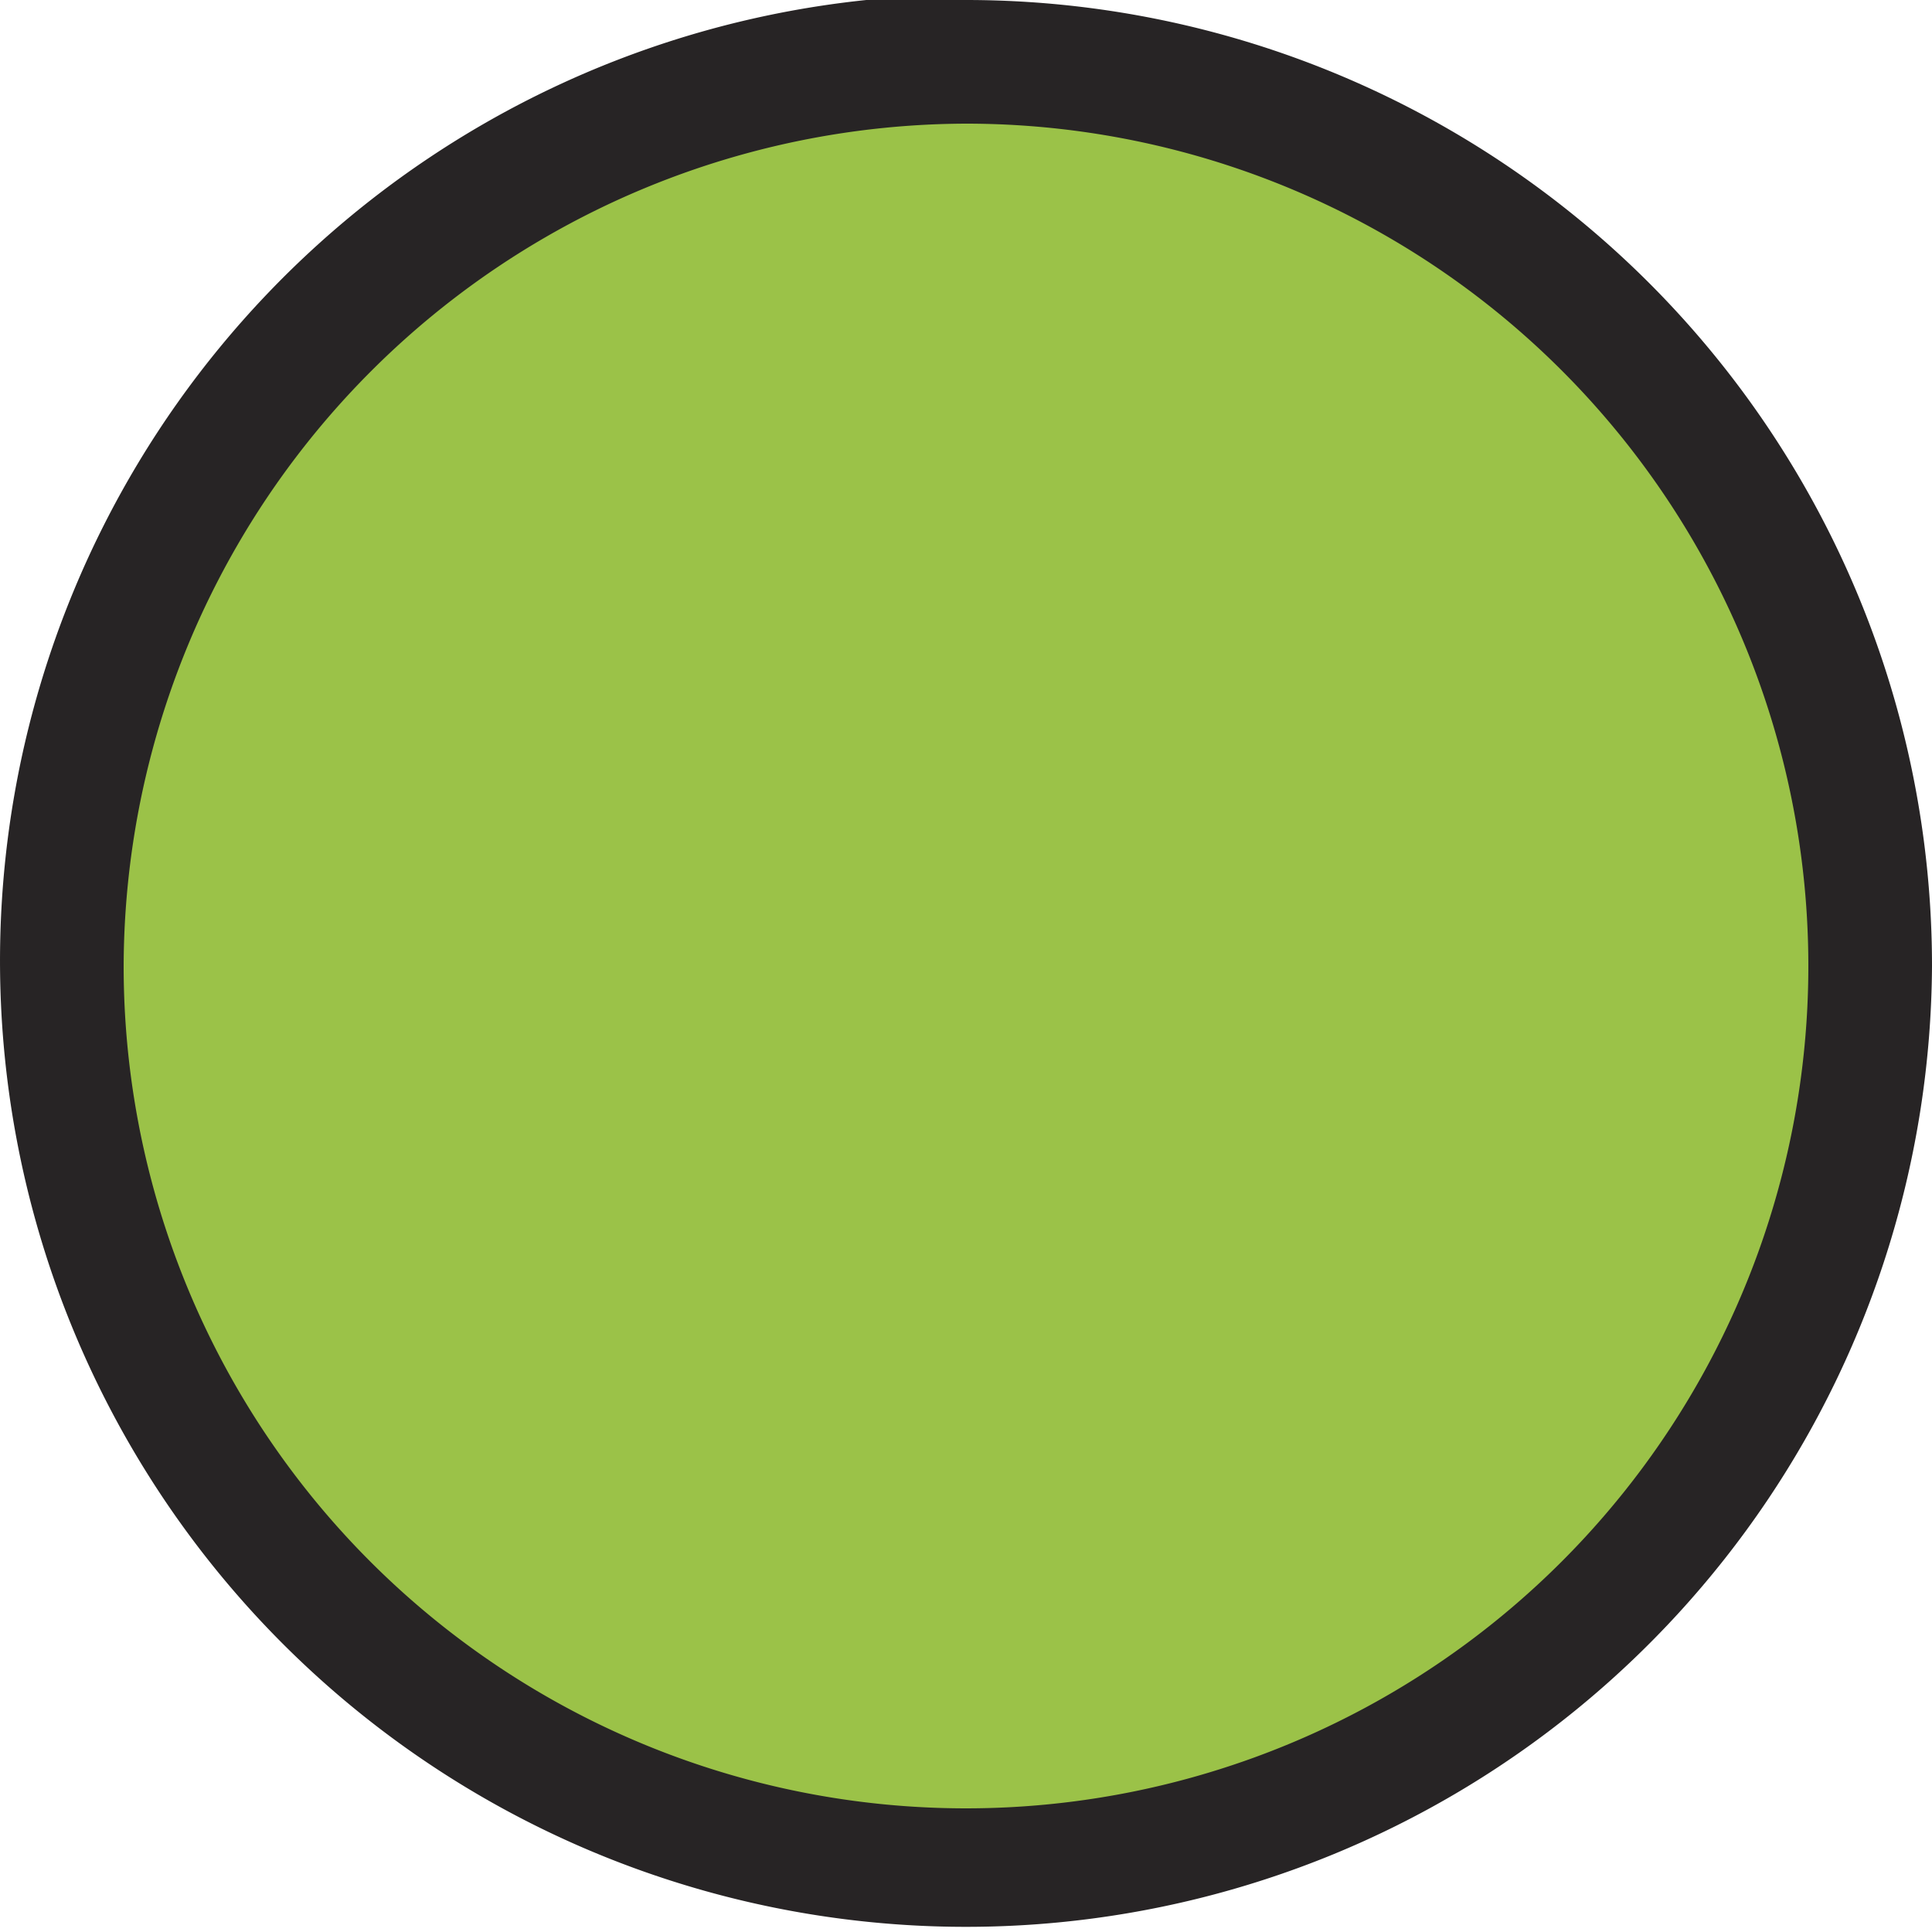
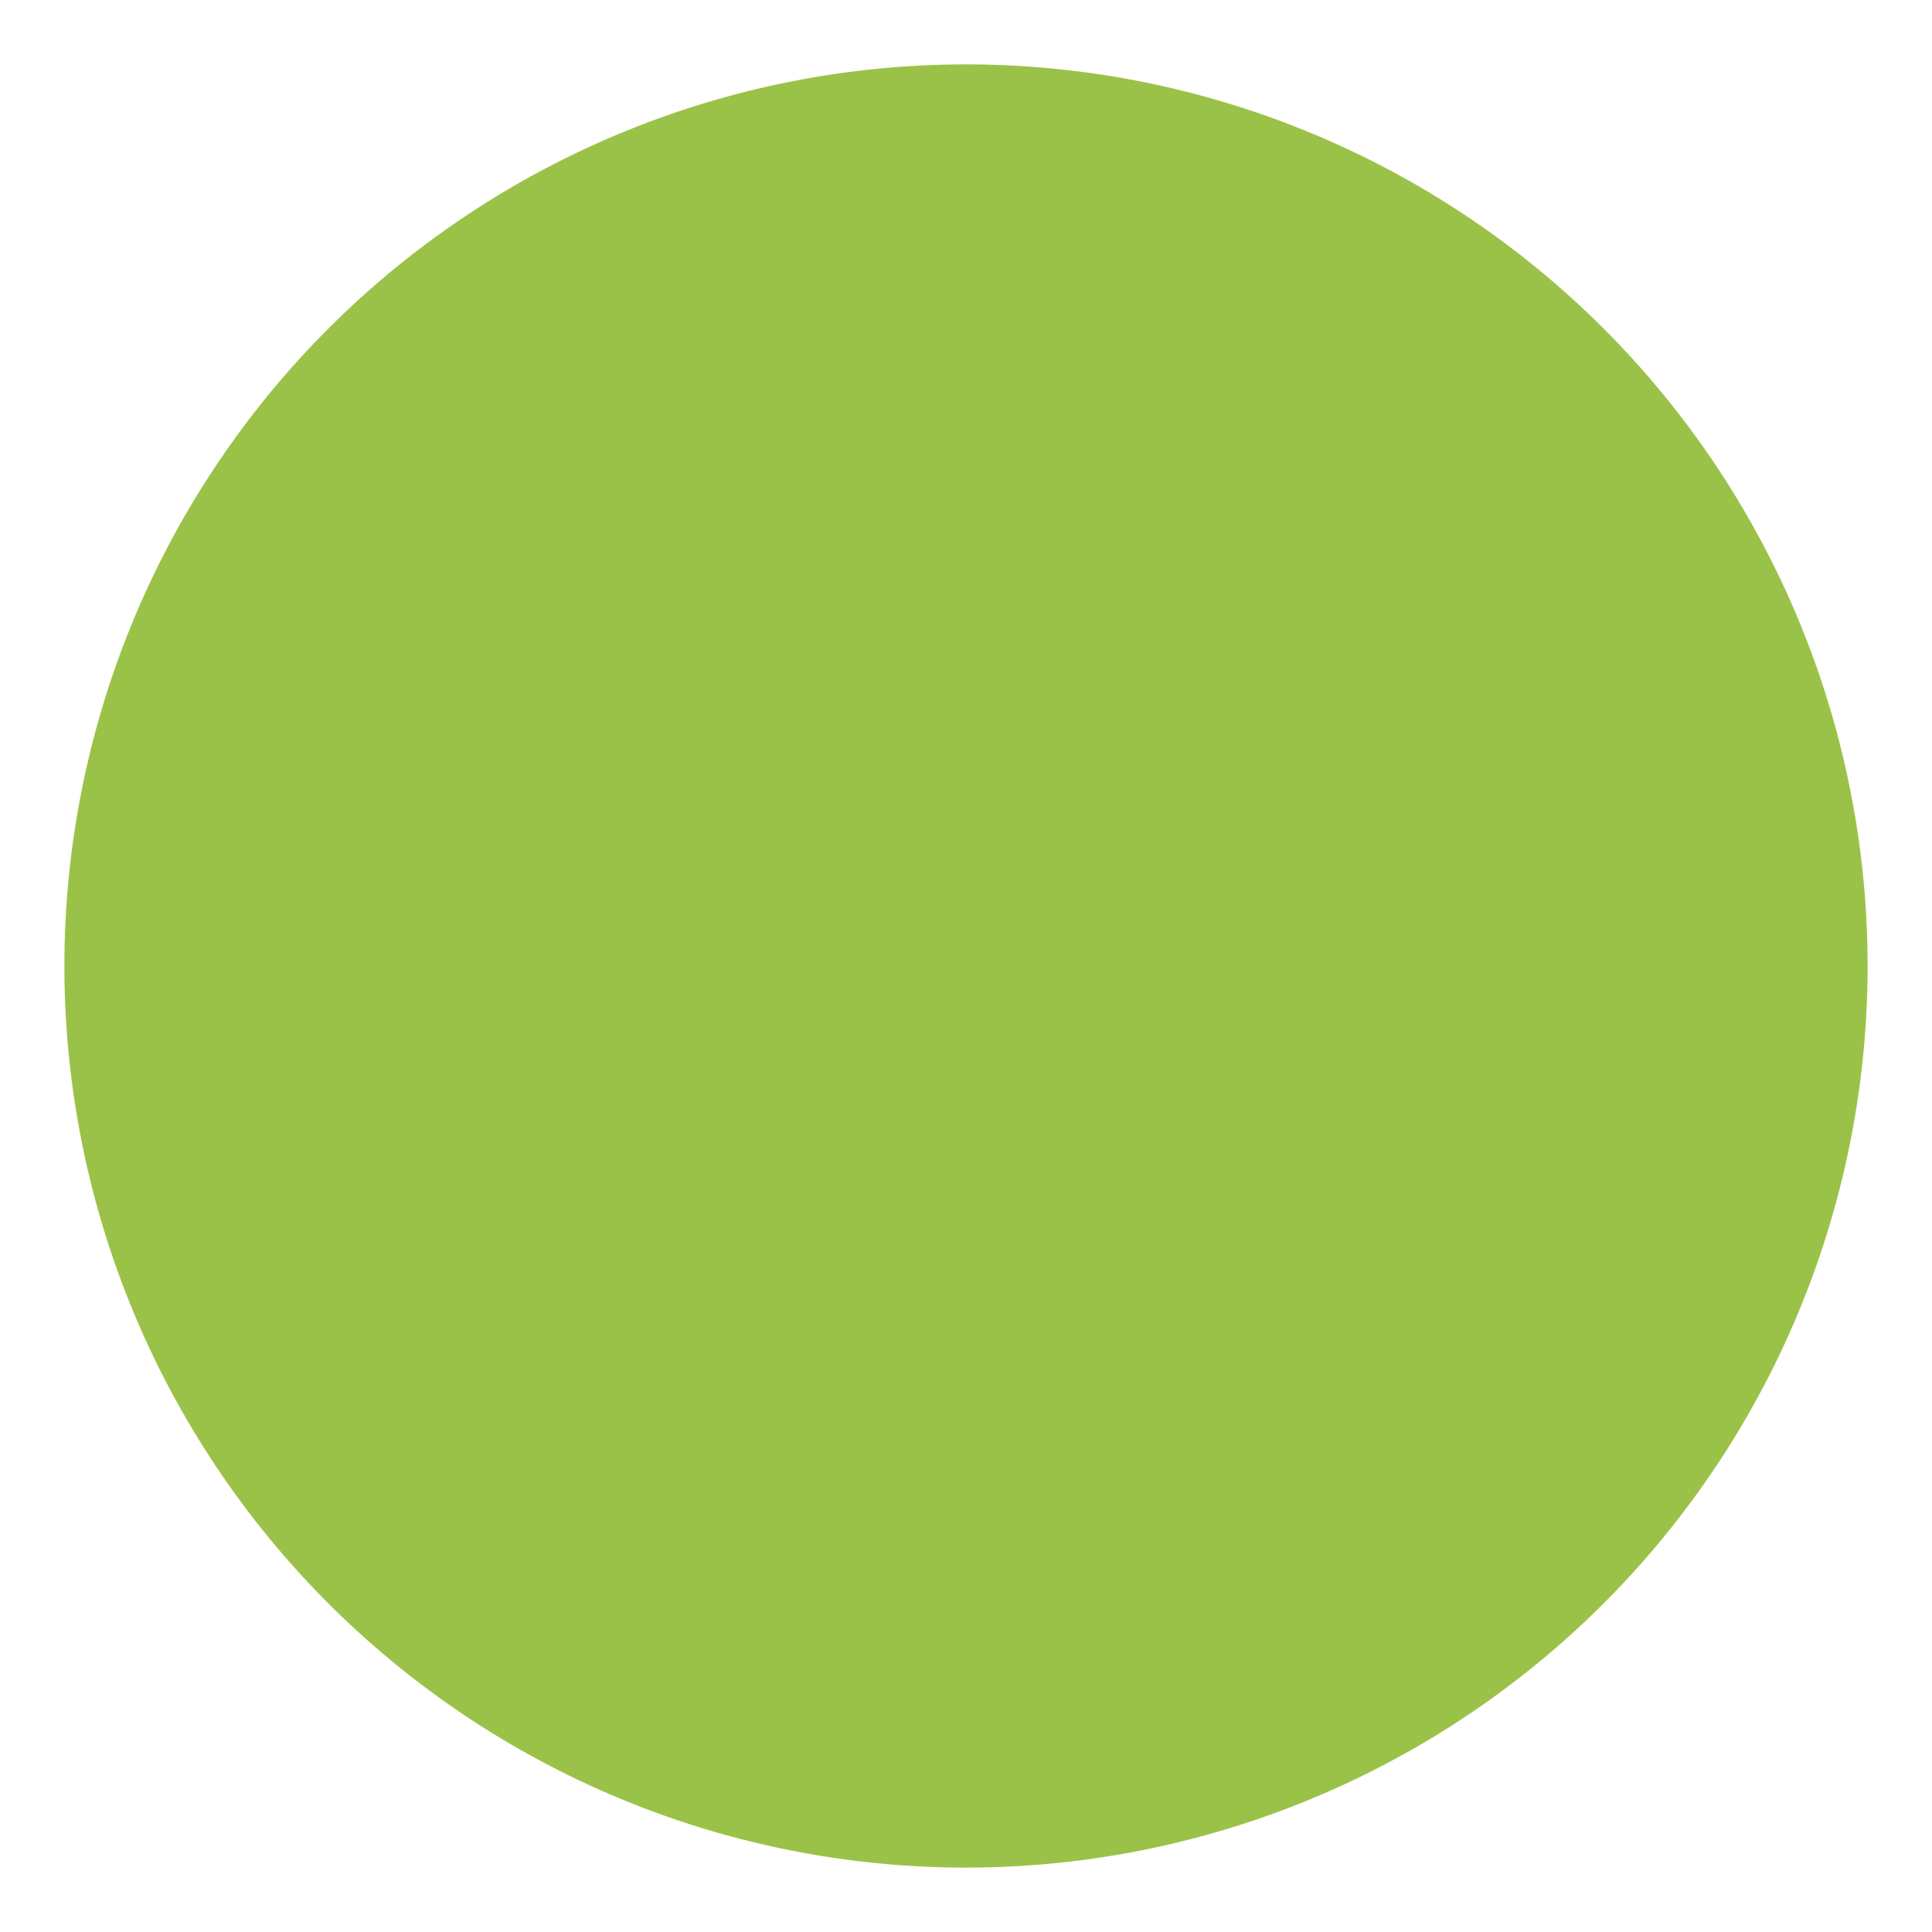
<svg xmlns="http://www.w3.org/2000/svg" viewBox="0 0 15 15">
  <title>BT4-Special-Item</title>
  <path d="M20,27a7,7,0,1,1,7-7A7,7,0,0,1,20,27Z" transform="translate(-12.5 -12.5)" style="fill:#9bc248" />
-   <path d="M20,13.46A6.54,6.54,0,1,1,13.46,20,6.56,6.56,0,0,1,20,13.46m0-1A7.5,7.5,0,1,0,27.5,20,7.5,7.5,0,0,0,20,12.5Z" transform="translate(-12.5 -12.5)" style="fill:#272425" />
</svg>